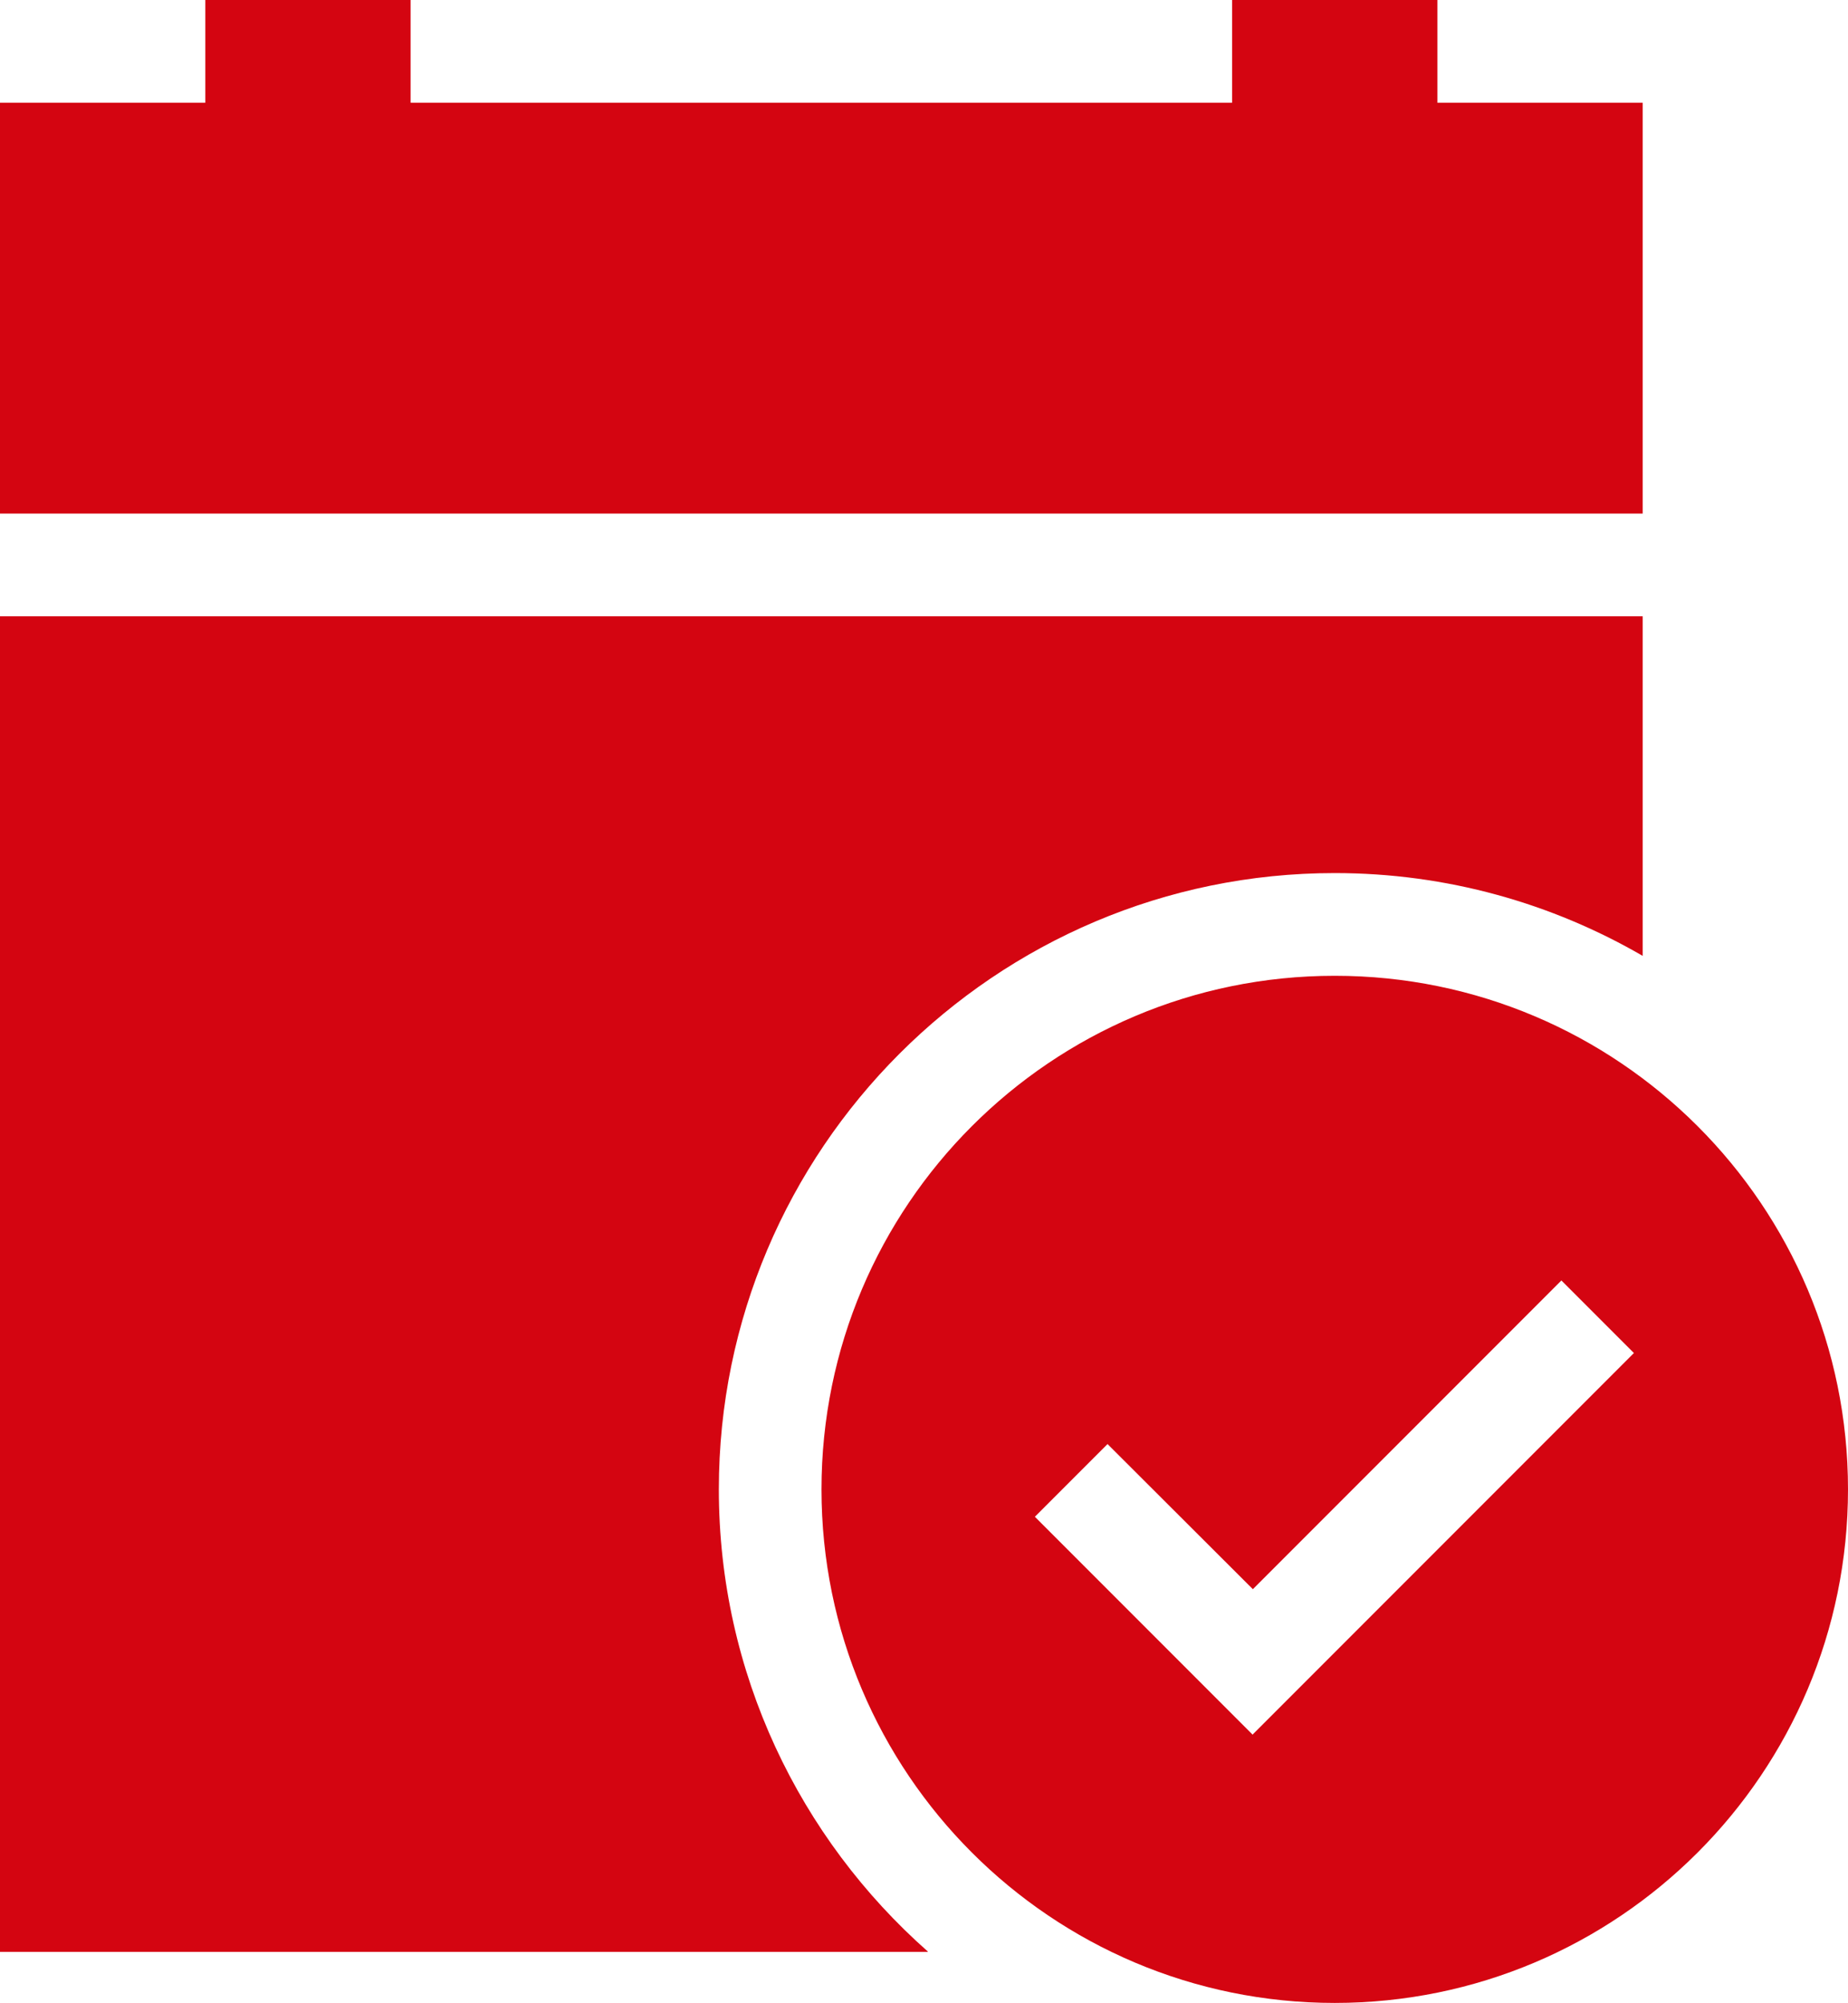
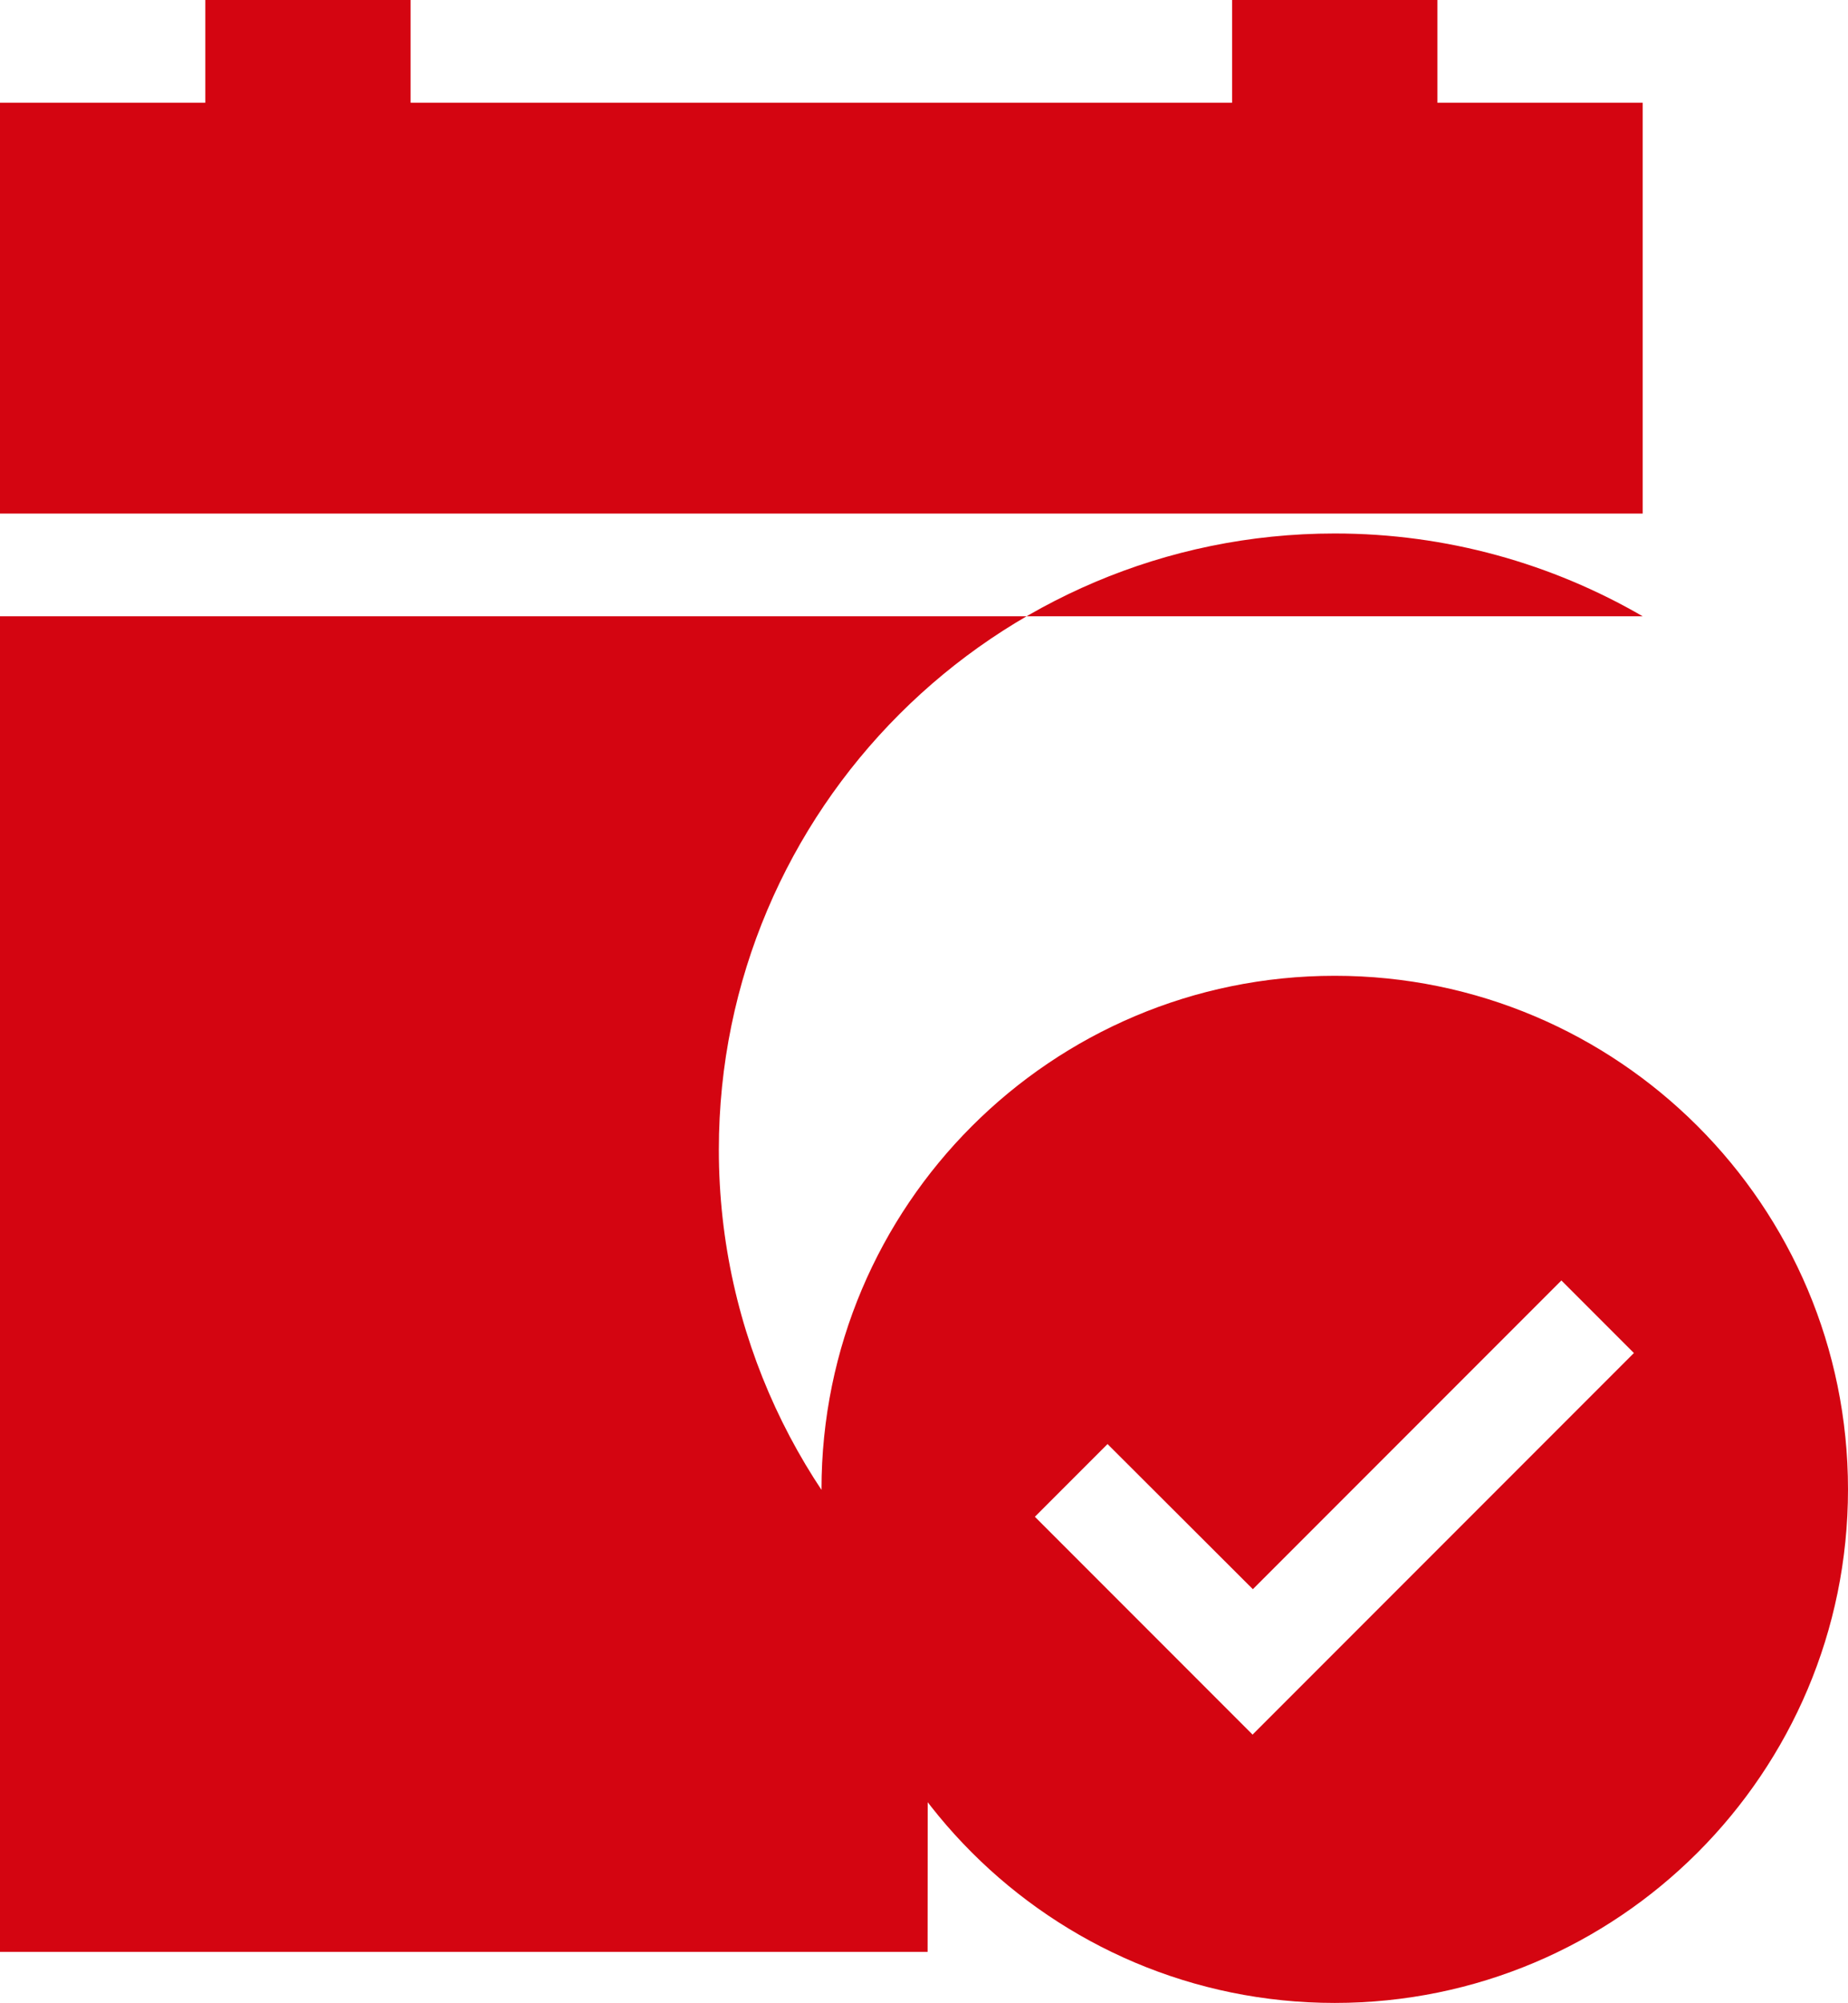
<svg xmlns="http://www.w3.org/2000/svg" id="Layer_2" data-name="Layer 2" viewBox="0 0 64.09 69.43">
  <defs>
    <style>
      .cls-1 {
        fill: #d40511;
      }
    </style>
  </defs>
  <g id="Body">
-     <path class="cls-1" d="m32.17,67.65H0V21.36h56.97v11.77c-3.14-1.82-6.79-2.87-10.68-2.87-11.78,0-21.36,9.58-21.36,21.36,0,6.37,2.81,12.1,7.25,16.02ZM56.97,3.56h-7.12V0h-7.12v3.56H14.24V0h-7.12v3.56H0v14.24h56.97V3.56Zm7.12,48.06c0,9.83-7.97,17.8-17.8,17.8s-17.8-7.97-17.8-17.8,7.97-17.8,17.8-17.8,17.8,7.97,17.8,17.8Zm-7.42-4.72l-2.52-2.52-10.7,10.7-5.04-5.03-2.52,2.52,7.55,7.55,13.22-13.22h0Z" />
+     <path class="cls-1" d="m32.17,67.65H0V21.36h56.97c-3.14-1.82-6.79-2.87-10.68-2.87-11.78,0-21.36,9.58-21.36,21.36,0,6.37,2.81,12.1,7.25,16.02ZM56.97,3.56h-7.12V0h-7.12v3.56H14.24V0h-7.12v3.56H0v14.24h56.97V3.56Zm7.12,48.06c0,9.83-7.97,17.8-17.8,17.8s-17.8-7.97-17.8-17.8,7.97-17.8,17.8-17.8,17.8,7.97,17.8,17.8Zm-7.42-4.72l-2.52-2.52-10.7,10.7-5.04-5.03-2.52,2.52,7.55,7.55,13.22-13.22h0Z" />
  </g>
</svg>